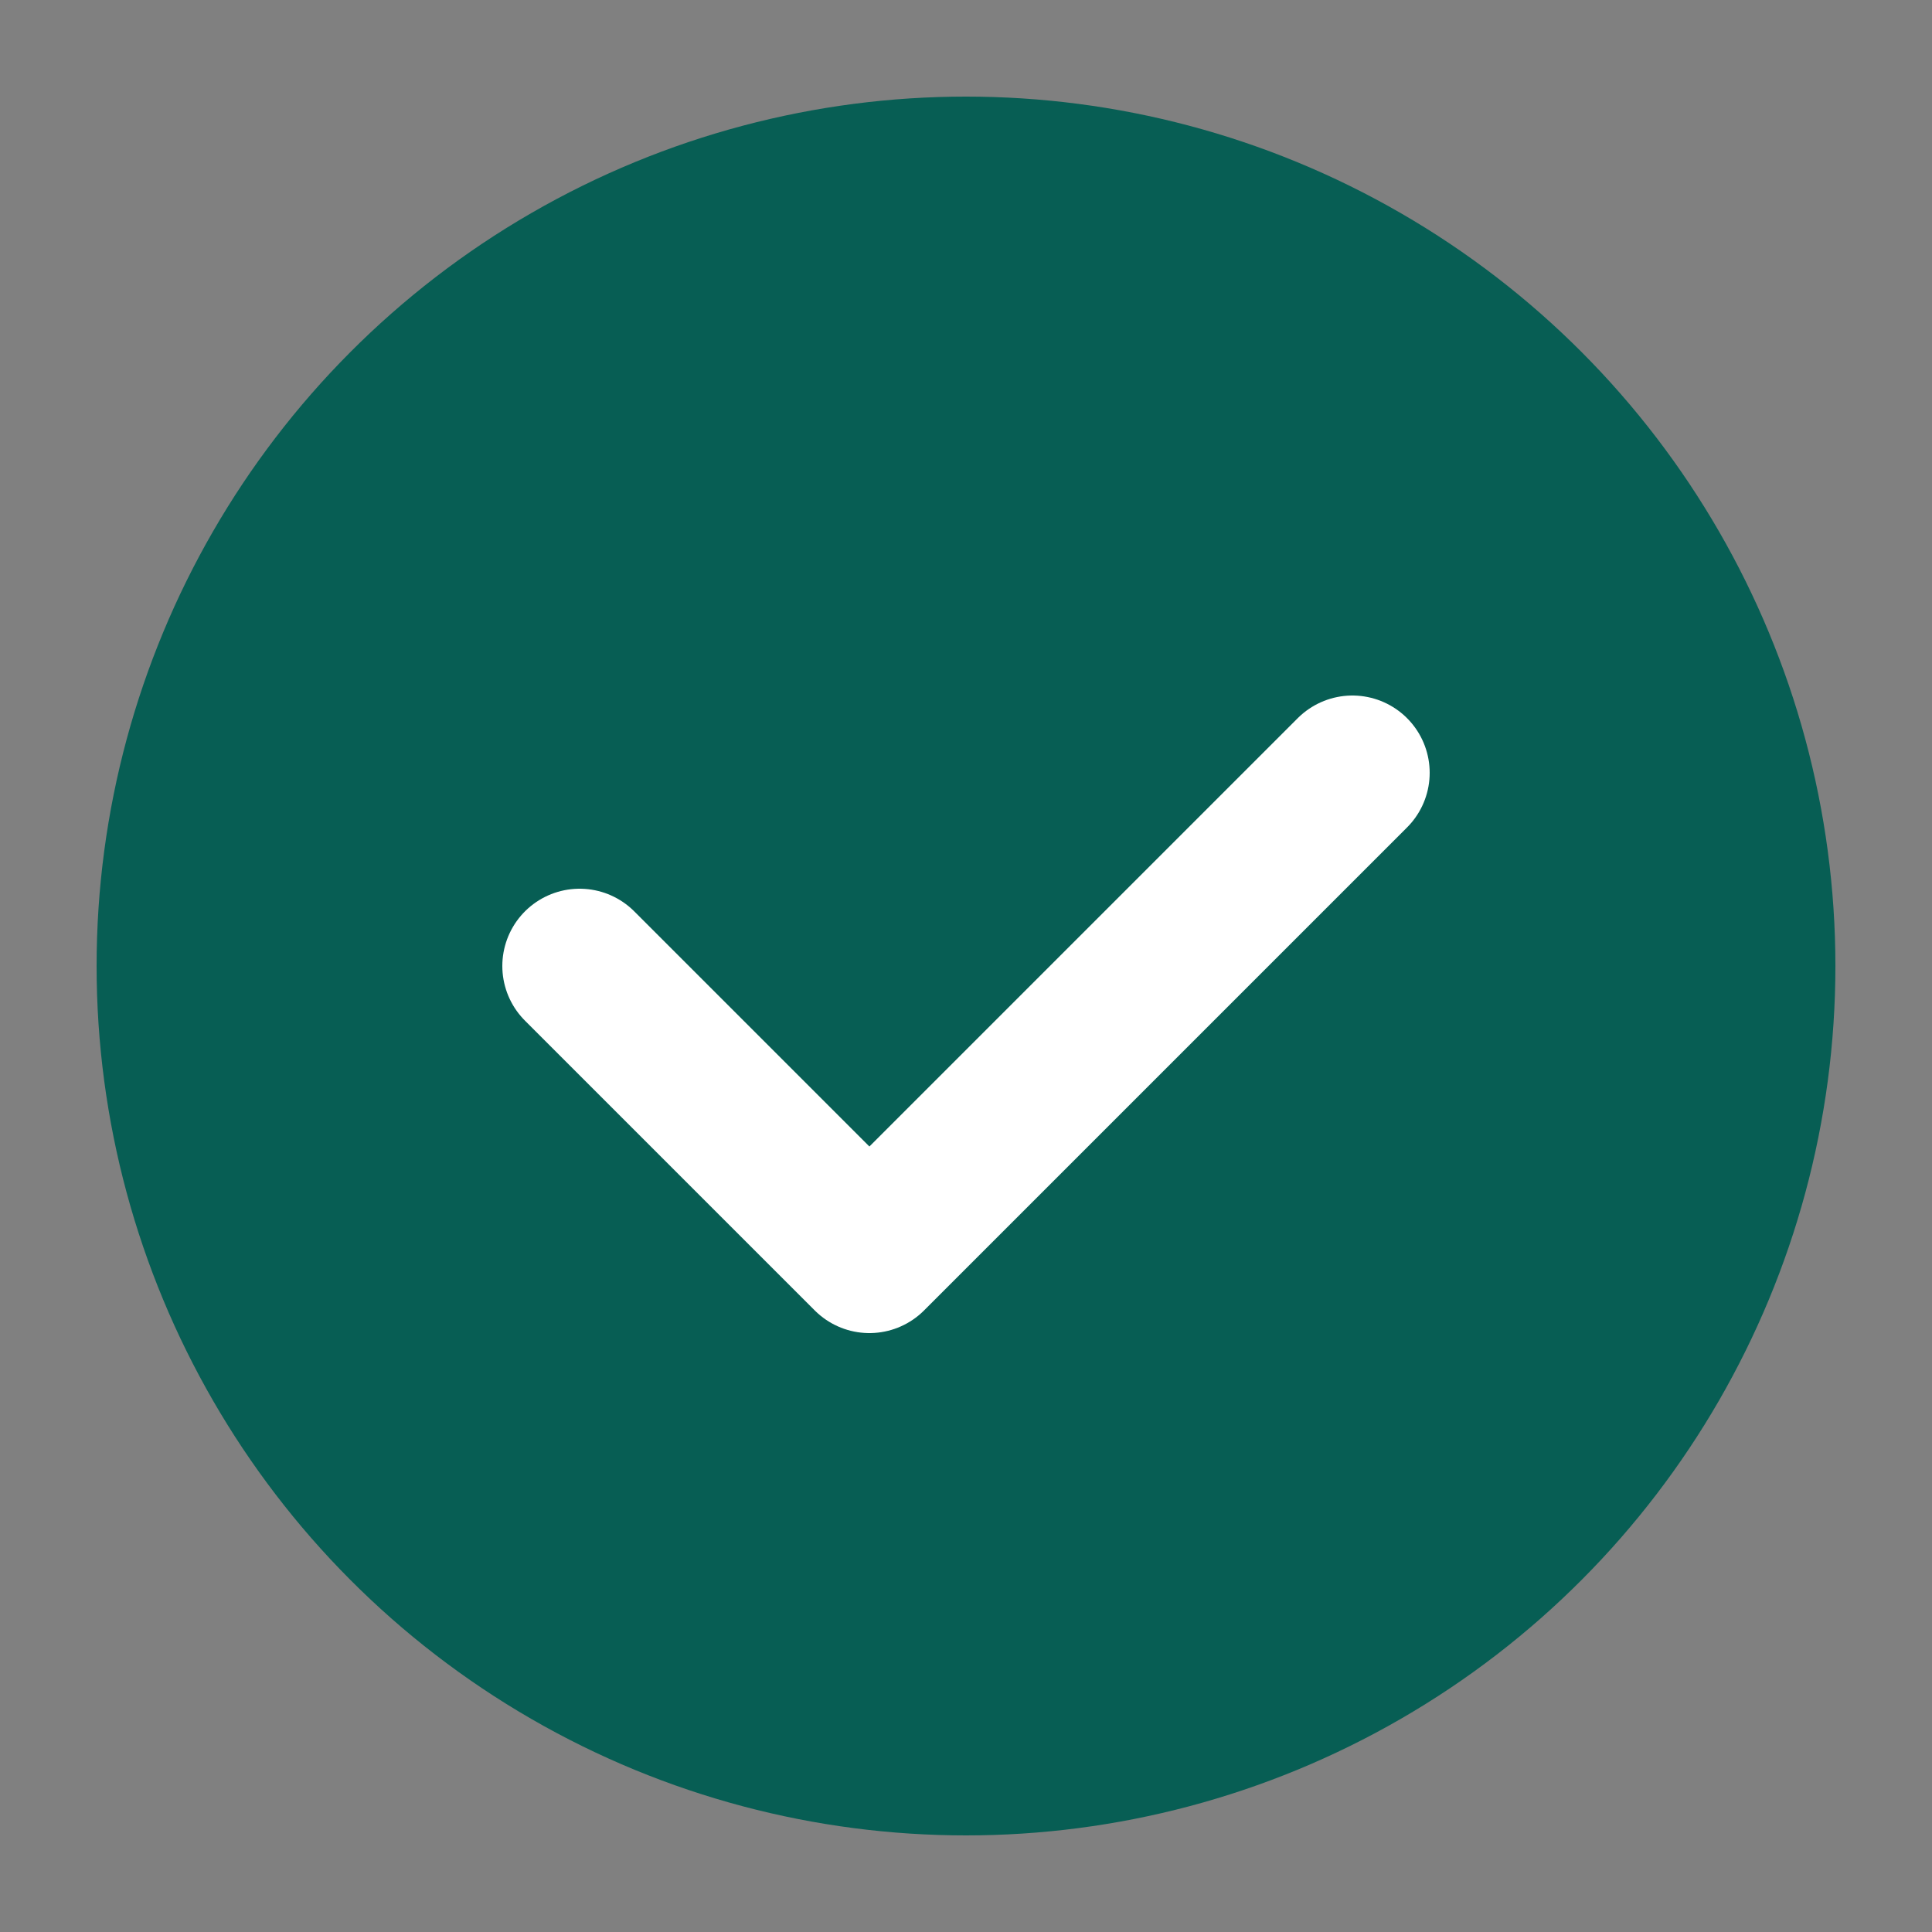
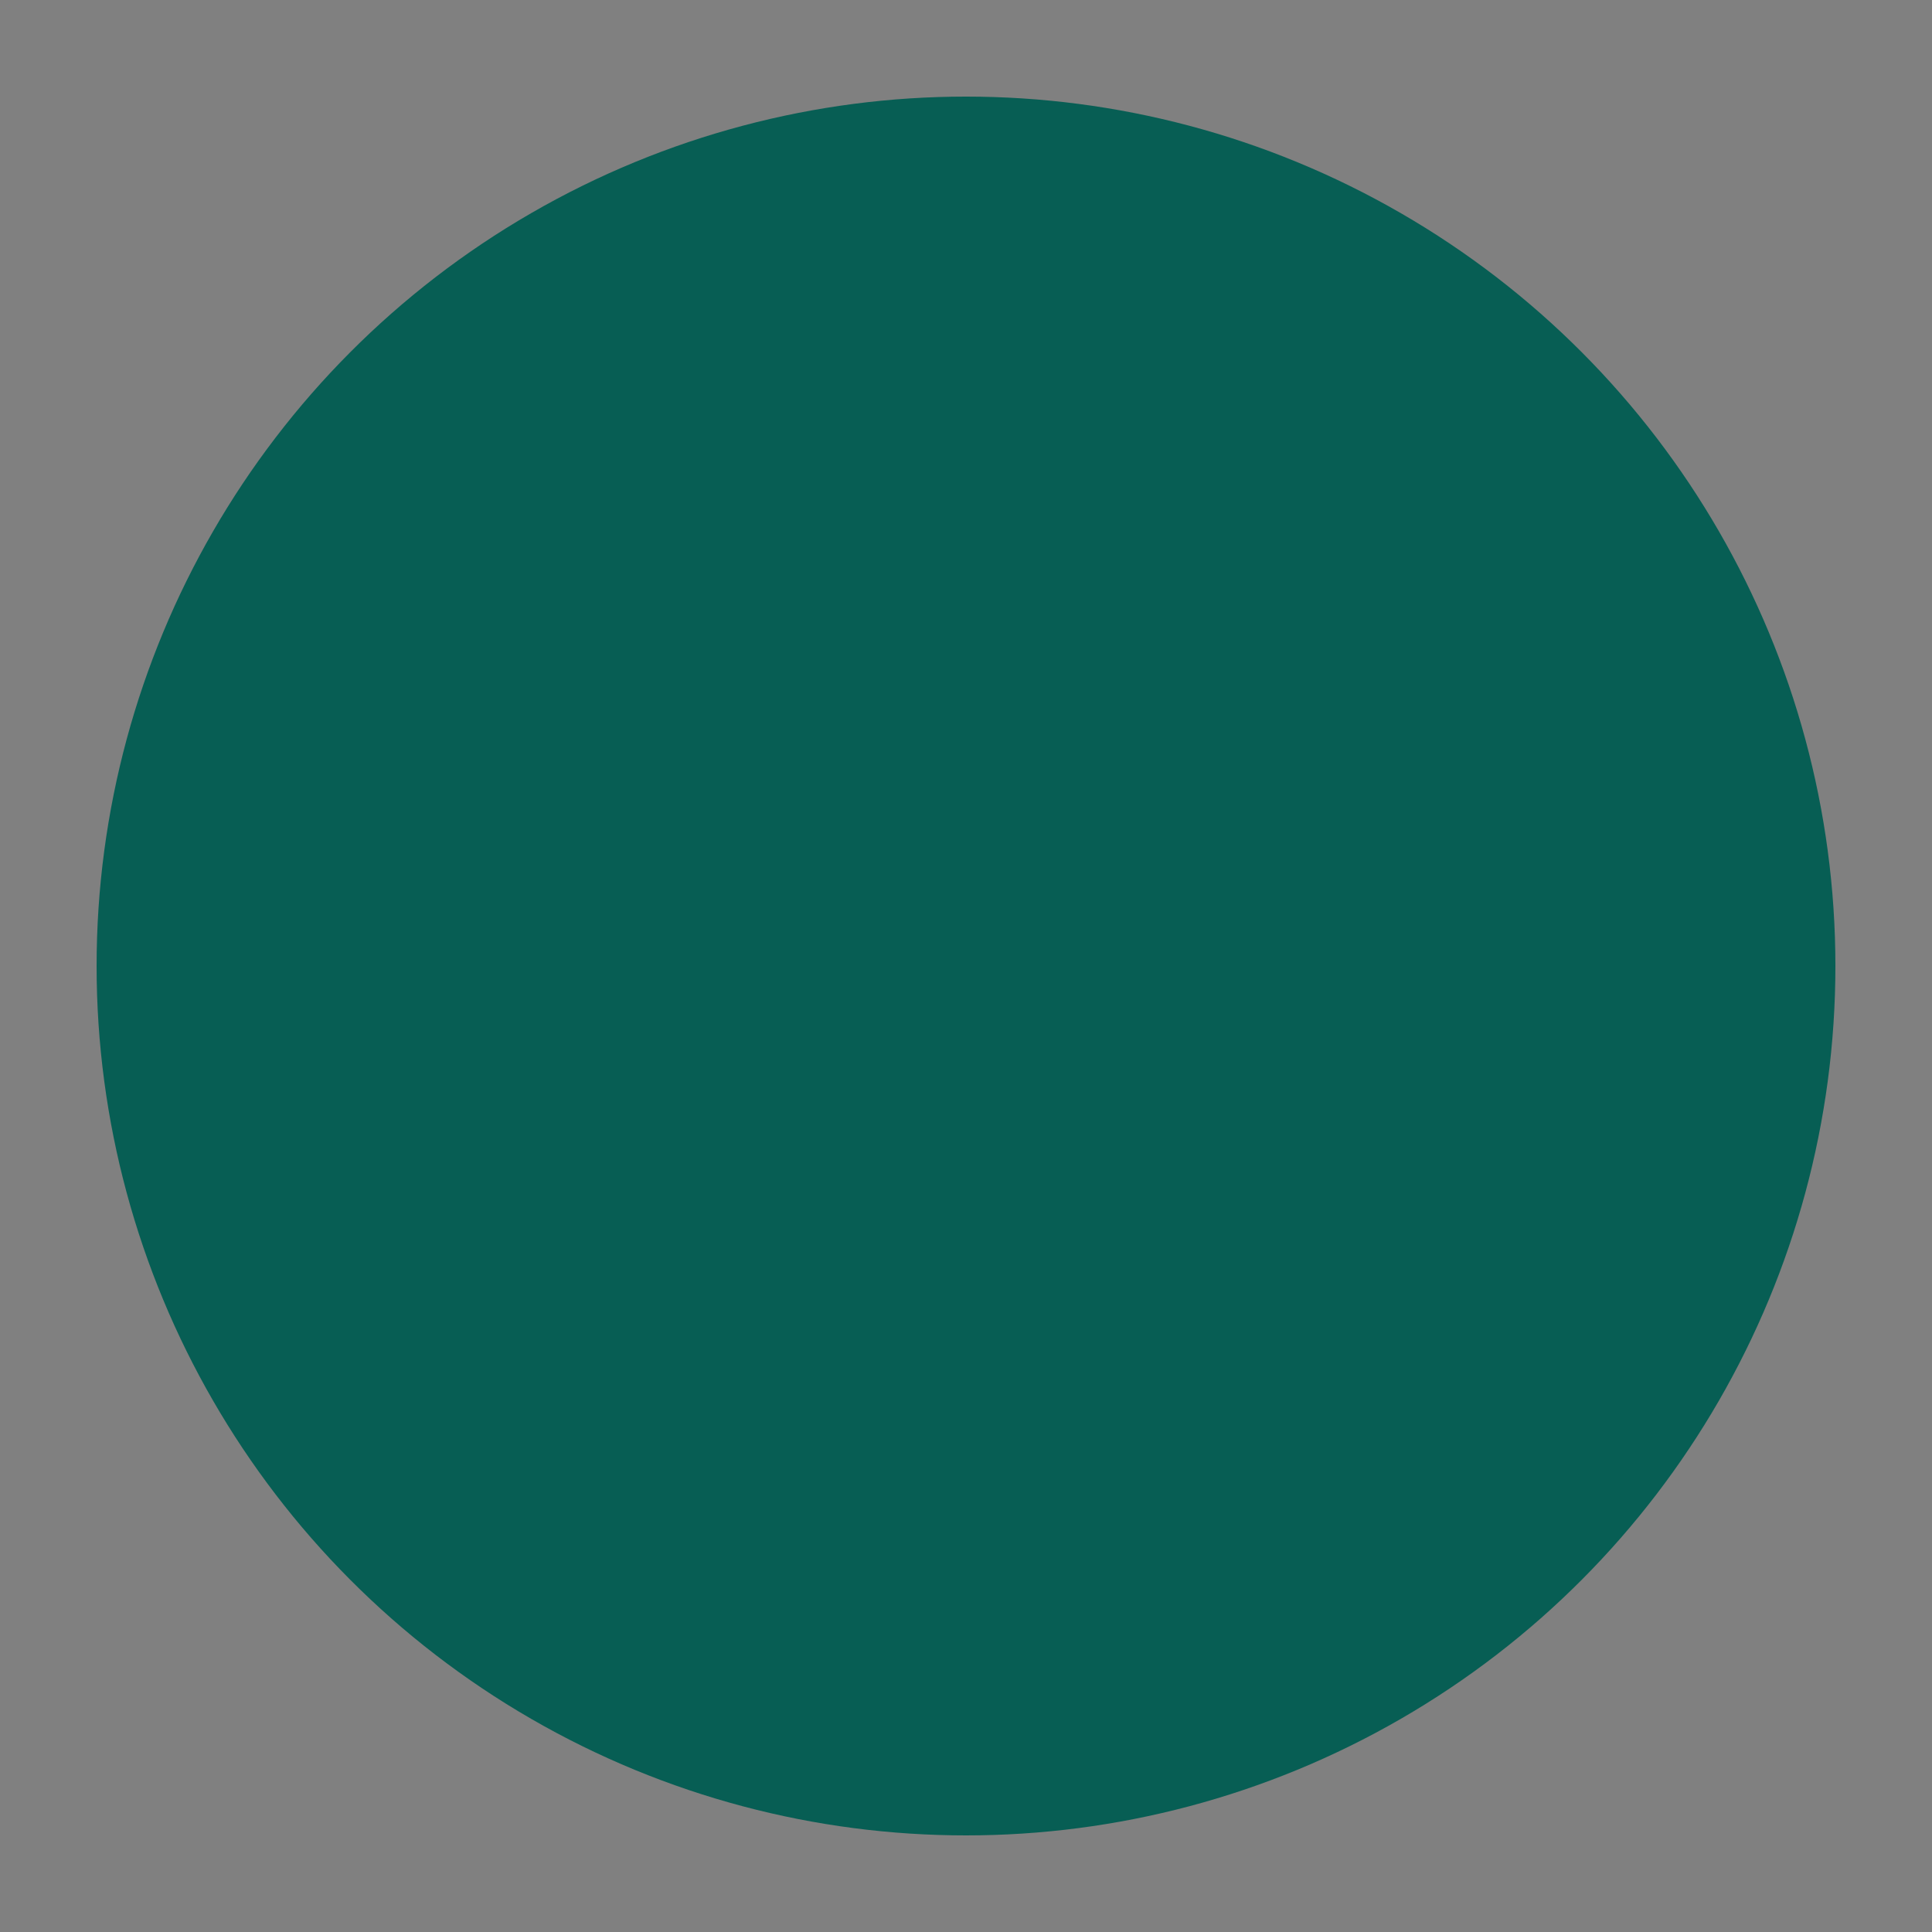
<svg xmlns="http://www.w3.org/2000/svg" viewBox="0 0 100 100">
  <rect x="0" y="0" width="100" height="100" fill="#808080" stroke="none" />
  <circle cx="50" cy="50" r="45" fill="#075E54" />
-   <path d="M30 50 L45 65 L70 40" stroke="white" stroke-width="8" fill="none" stroke-linecap="round" stroke-linejoin="round" />
</svg>